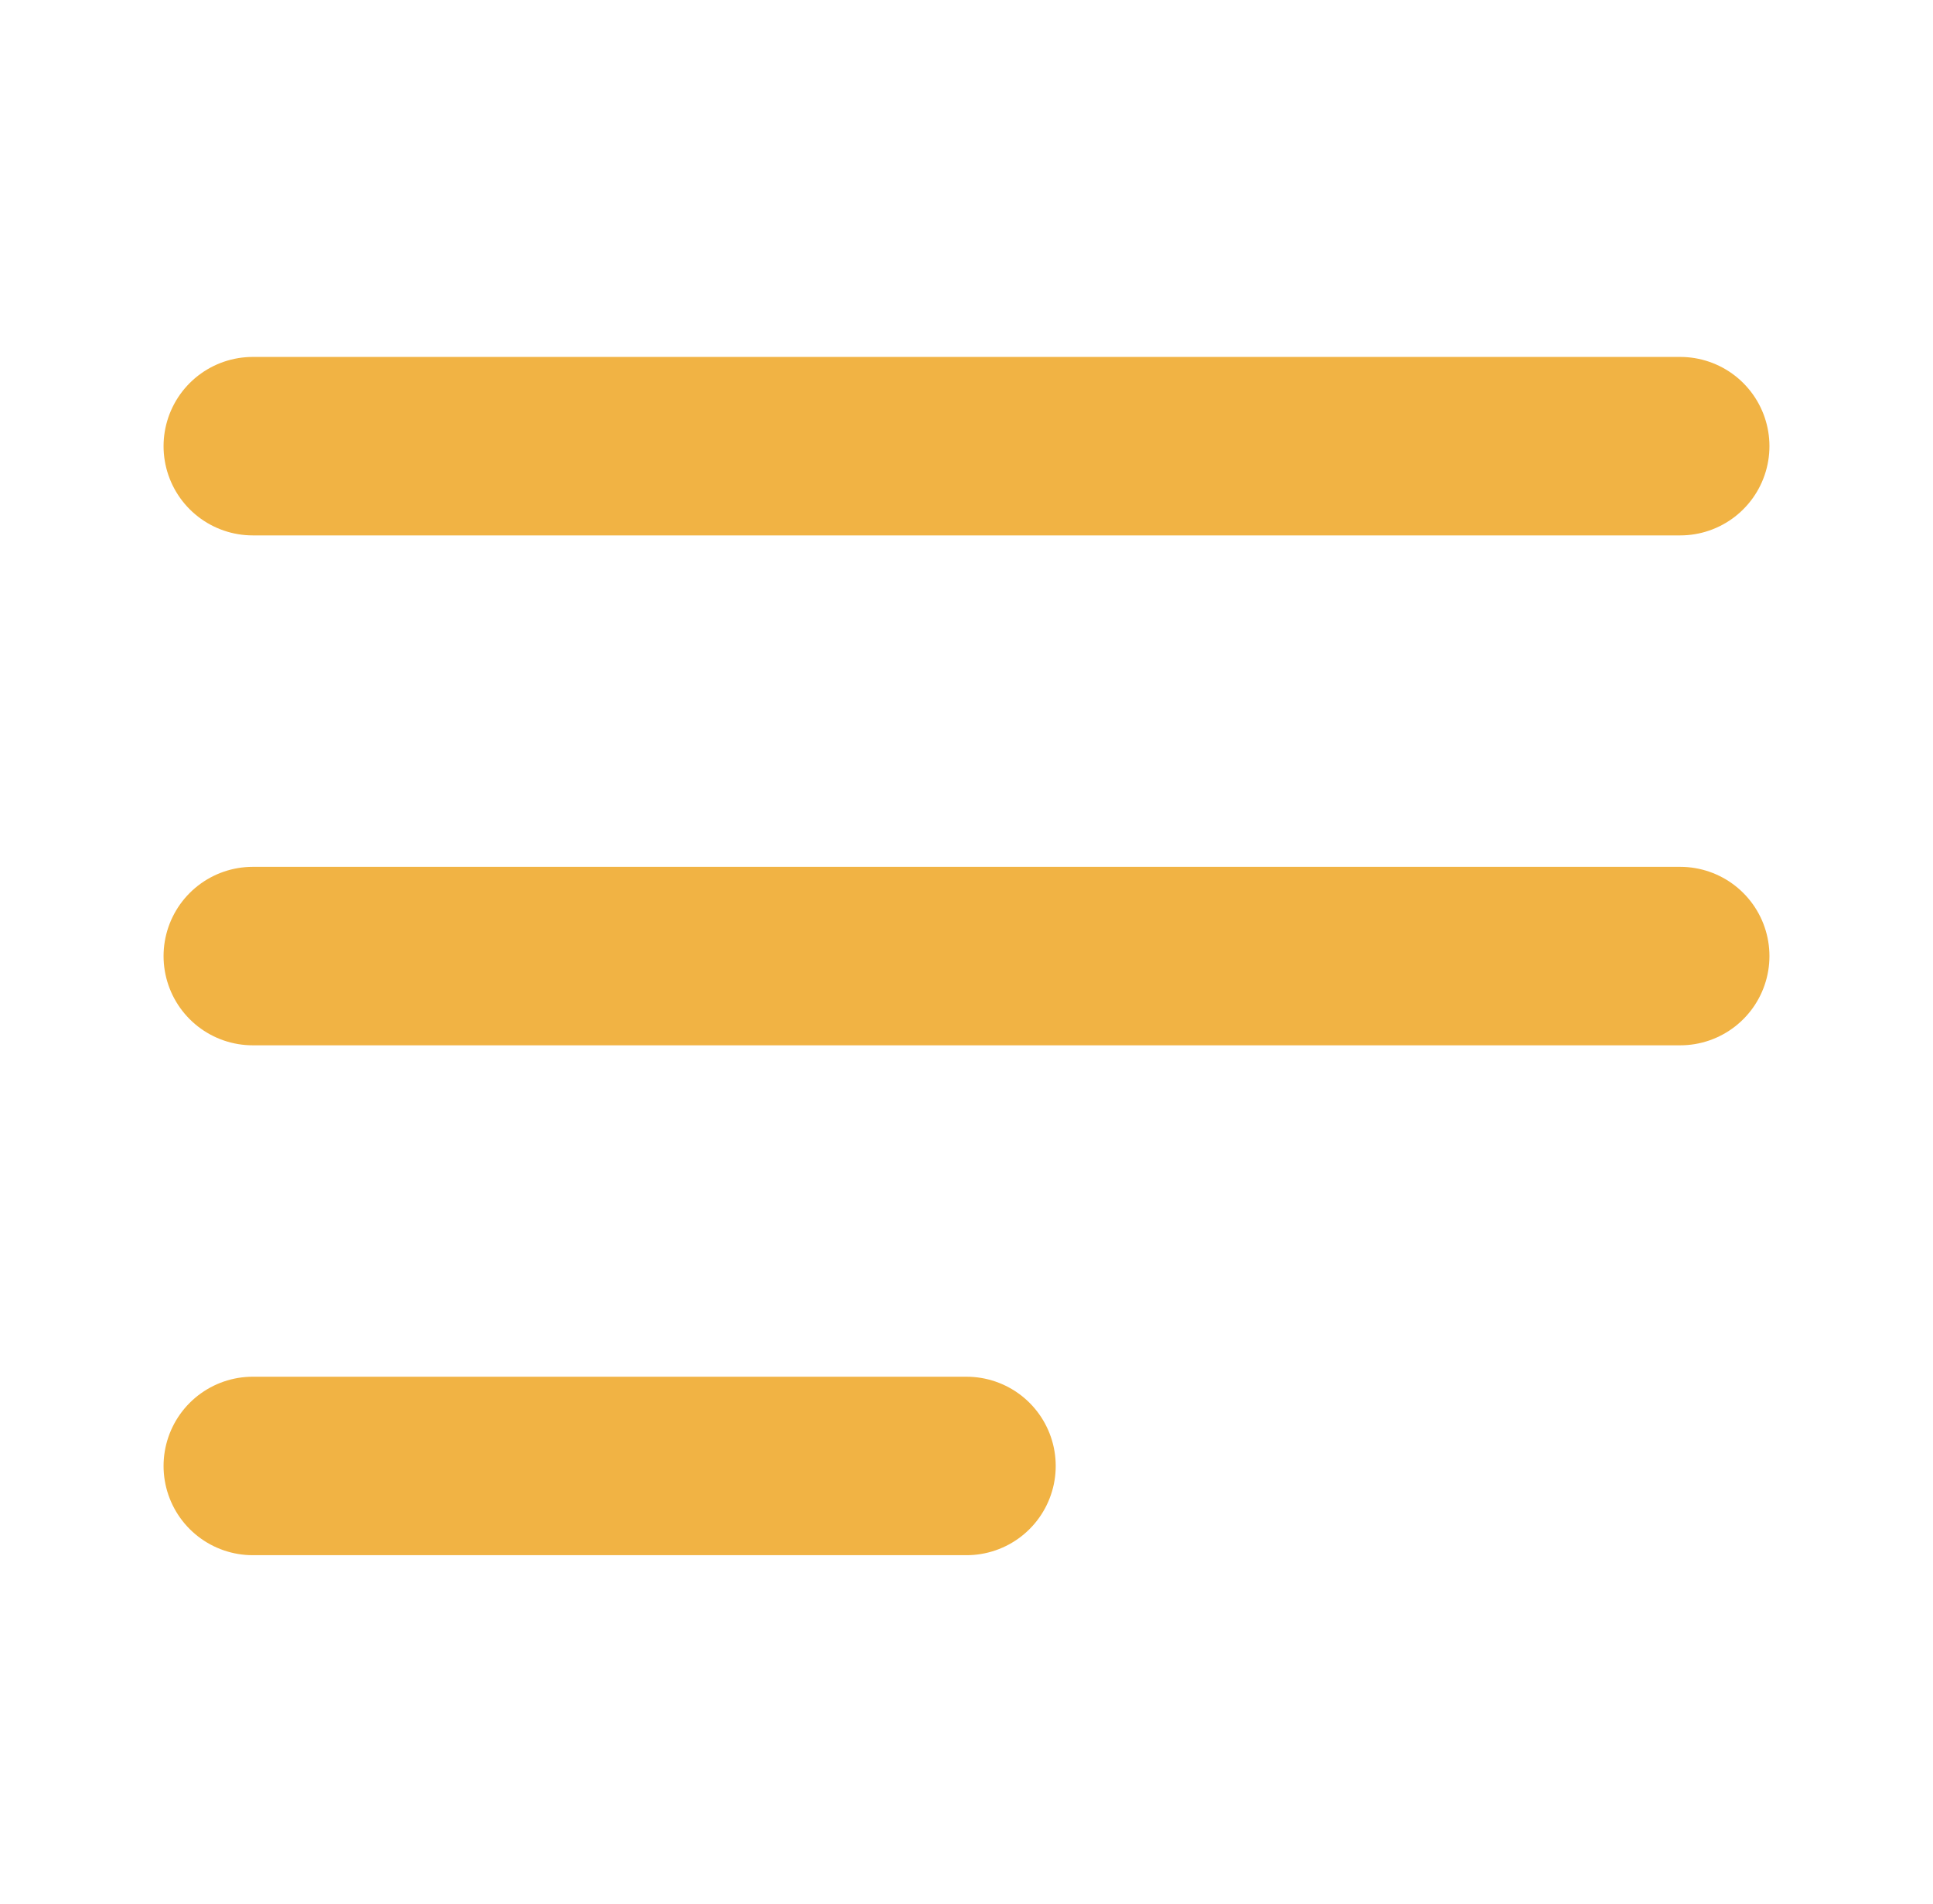
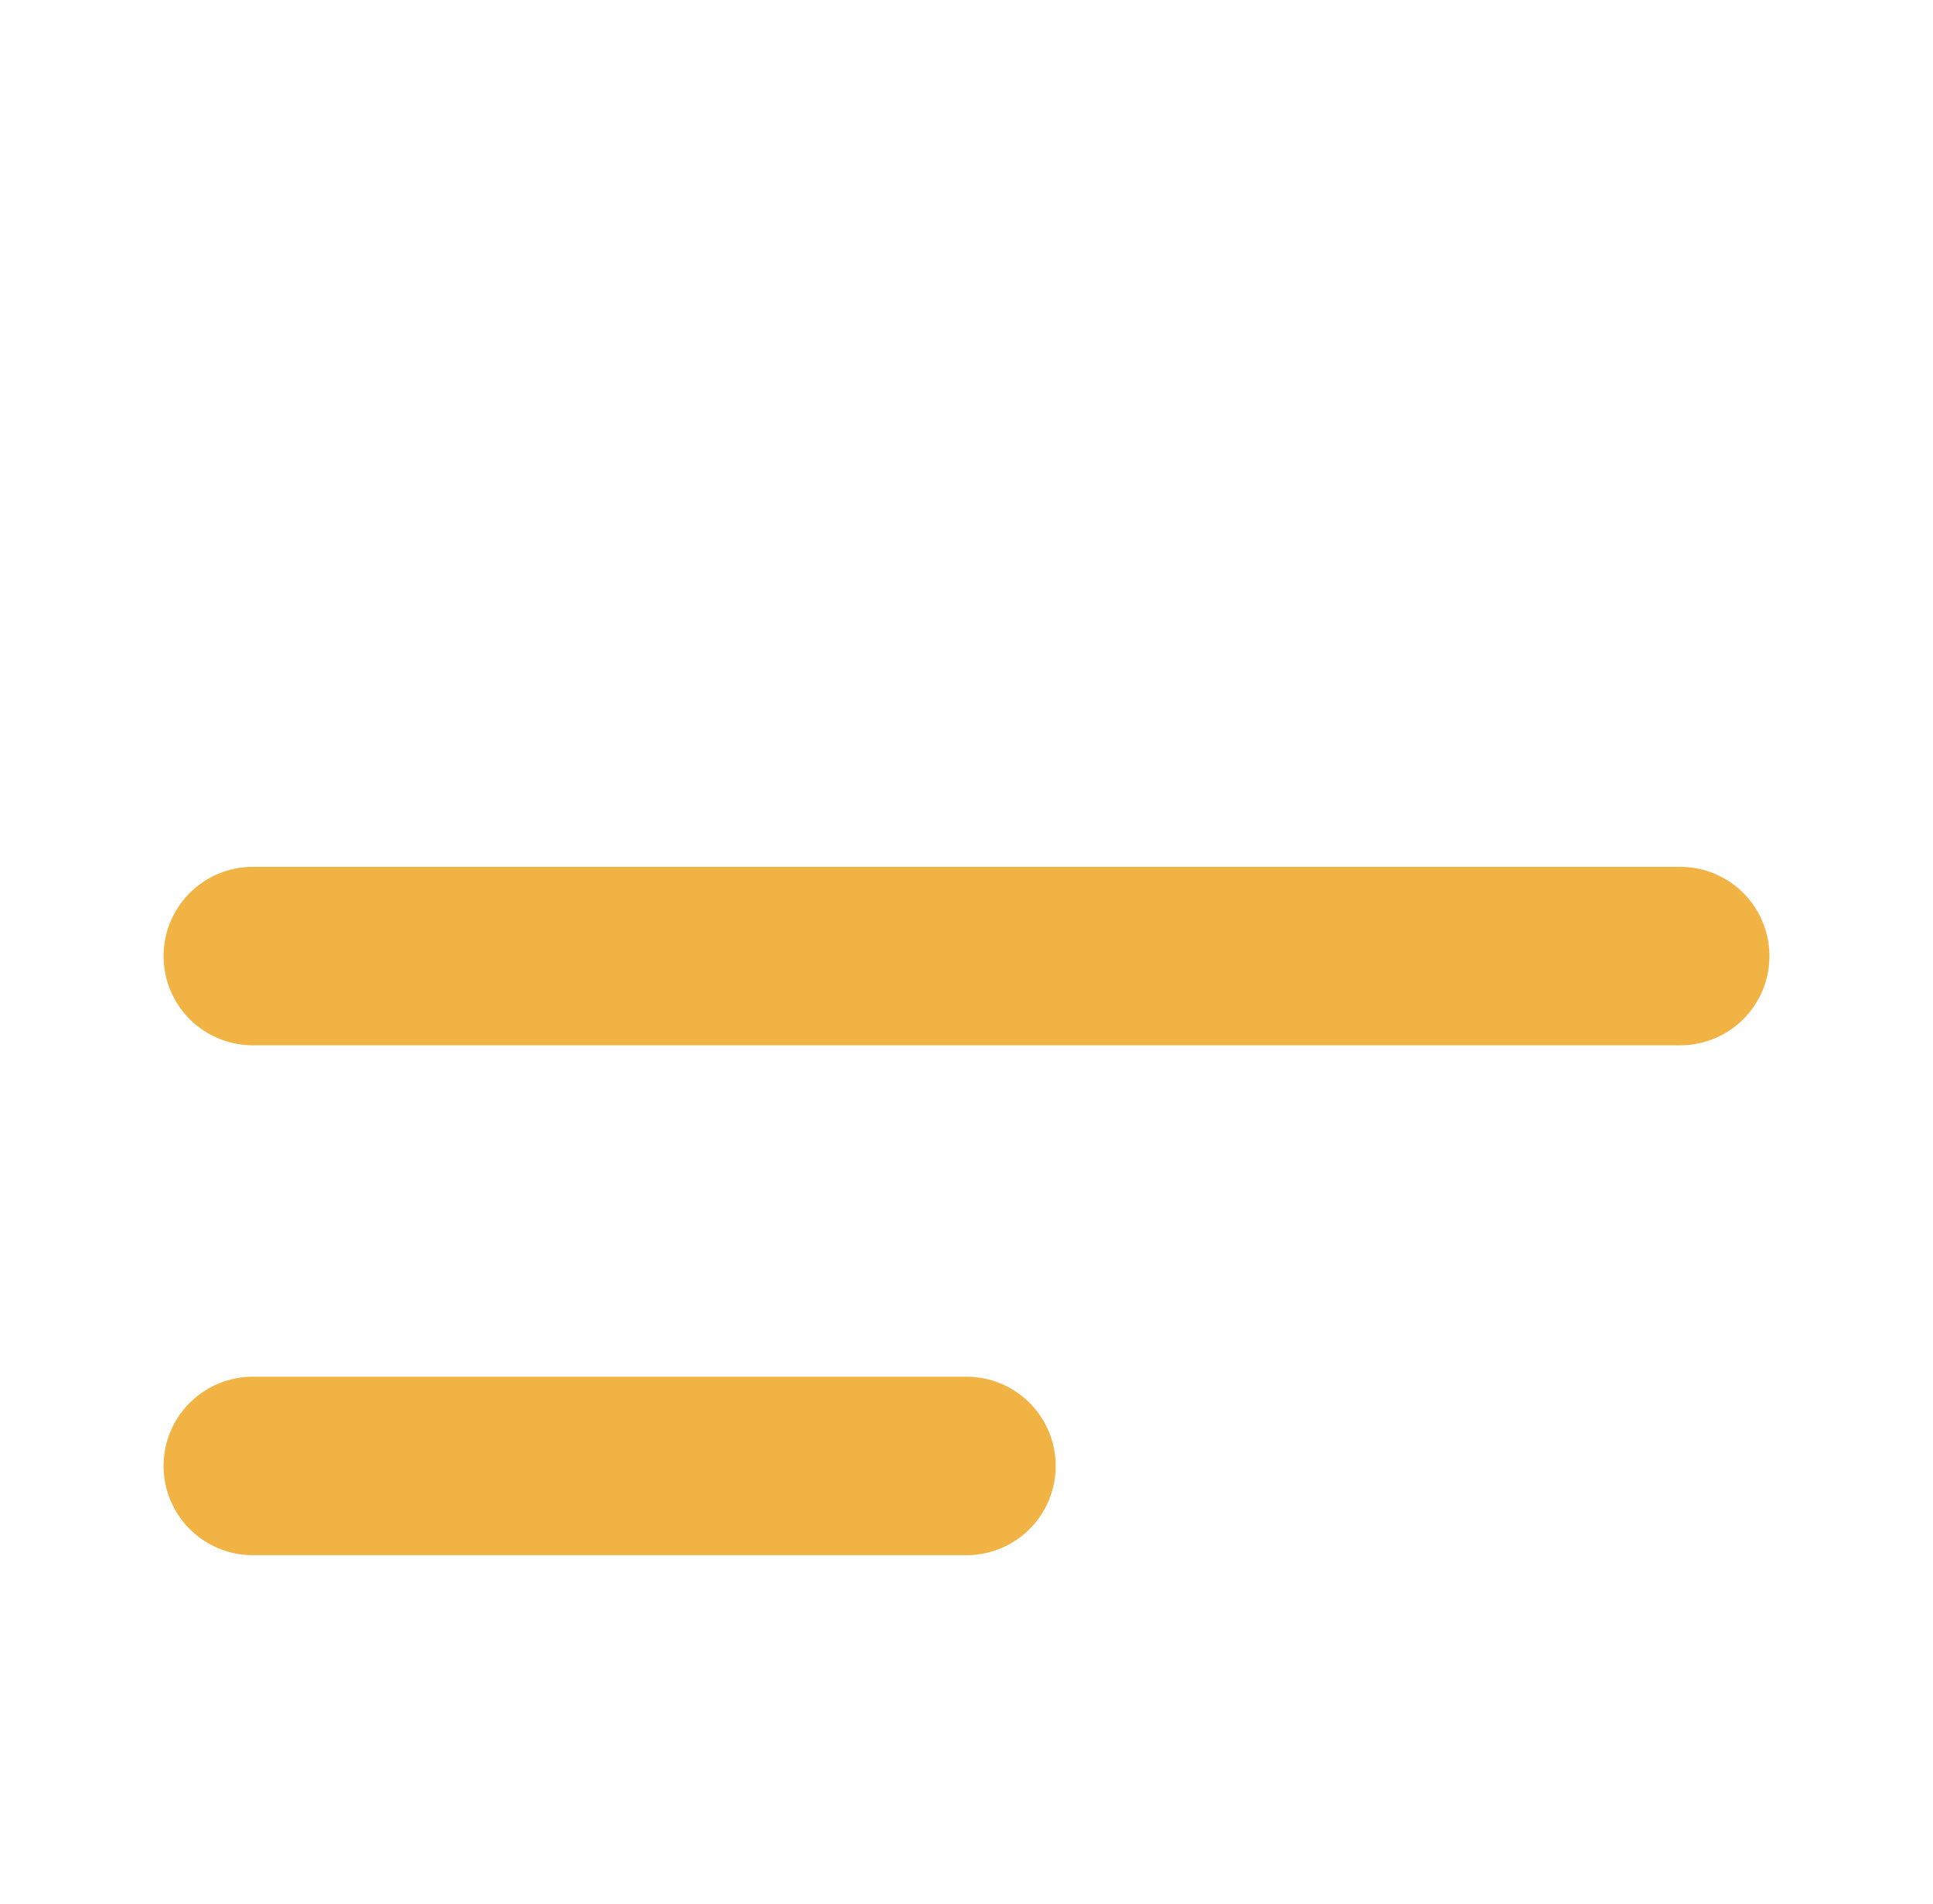
<svg xmlns="http://www.w3.org/2000/svg" width="65" height="64" viewBox="0 0 65 64" fill="none">
-   <path d="M8.5 15H56.5" stroke="#F1B344" stroke-width="6" stroke-linecap="round" stroke-linejoin="round" />
  <path d="M8.5 32.143H56.5" stroke="#F1B344" stroke-width="6" stroke-linecap="round" stroke-linejoin="round" />
  <path d="M8.5 49.285H32.5" stroke="#F1B344" stroke-width="6" stroke-linecap="round" stroke-linejoin="round" />
</svg>